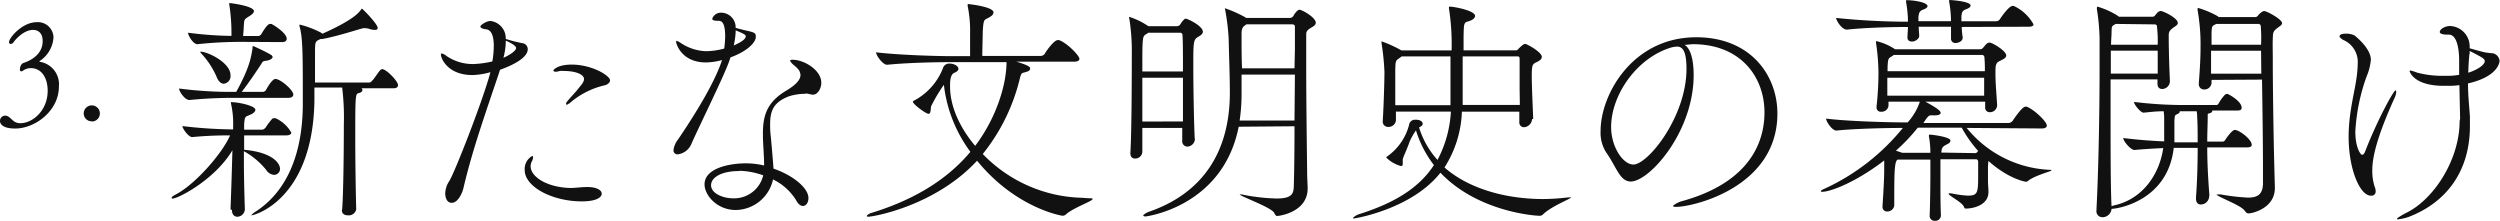
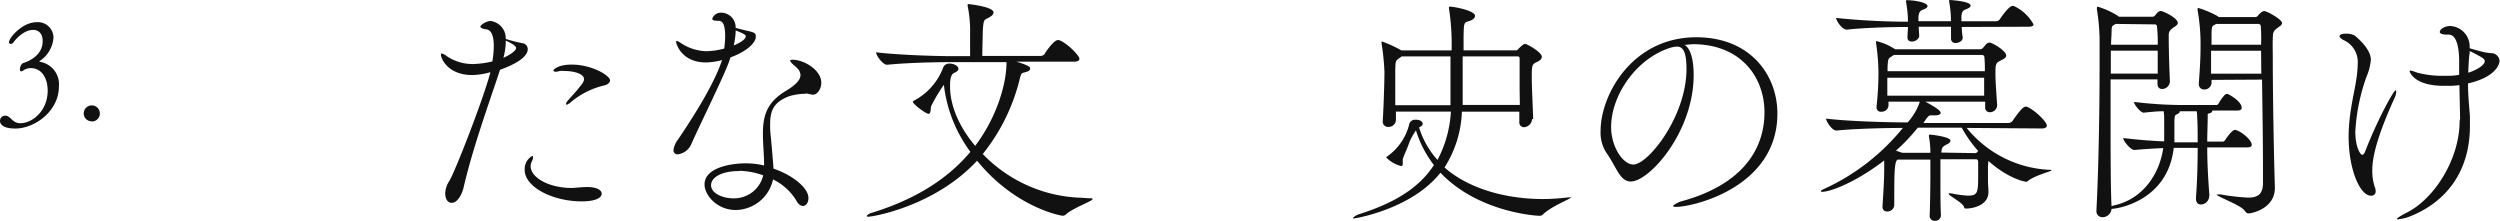
<svg xmlns="http://www.w3.org/2000/svg" id="レイヤー_1" data-name="レイヤー 1" viewBox="0 0 418 37">
  <defs>
    <style>.cls-1{fill:#111;}</style>
  </defs>
  <title>アートボード 1</title>
  <path class="cls-1" d="M2.54,21.49C0,21.49,0,20.37,0,20.23a.86.86,0,0,1,.83-.89H1c.91.19,1.07,1.26,2.42,1.26,2,0,4.55-2.09,4.55-5.41,0-2.16-1-3.8-2.85-3.8a2.23,2.23,0,0,0-1.21.38.7.7,0,0,1-.37.16c-.12,0-.21-.09-.21-.33s.11-.93.65-1.09c.28-.1,3.15-1,3.15-3.59C7.16,5.54,6.39,5,5.52,5,4,5,2.61,6.57,2.31,7a.66.66,0,0,1-.52.35A.28.28,0,0,1,1.52,7h0c0-.66,2.19-3.29,4.61-3.29A2.61,2.61,0,0,1,8.94,6.13q0,.08,0,.17a5.08,5.08,0,0,1-2.26,3.87s-.07,0-.07.1a.08.08,0,0,0,.09.07h0a3.8,3.8,0,0,1,3.15,4.1C9.86,18.55,5.85,21.49,2.54,21.49Z" />
  <path class="cls-1" d="M15.34,20.28A1.31,1.31,0,0,1,14,19a1.35,1.35,0,1,1,1.51,1.31h-.21Z" />
-   <path class="cls-1" d="M38.54,35c.12-3,.24-6.8.32-9.88-2.92,4.92-9.08,8.08-10,8.08-.12,0-.16,0-.16-.12s.2-.32.68-.56c3.32-1.72,7.88-7,9.08-9.88a61.81,61.81,0,0,0-6.32.28h0c-.64,0-1.64-1.44-1.64-1.84a77,77,0,0,0,8.48.56v-.56a14.64,14.64,0,0,0-.36-3.76.7.7,0,0,1,0-.24h.08c1.16,0,4,.6,4,1.28,0,.24-.24.52-.64.72-1,.52-1.12.12-1.24,1.72v.88H43.9a1.09,1.09,0,0,0,.52-.36,11.26,11.26,0,0,1,1.08-1.44.45.45,0,0,1,.32-.12h.24a5.75,5.75,0,0,1,2.64,2.4c0,.24-.2.48-.88.48h-7v2.4c4.8.44,6,2.28,6,3.2a1,1,0,0,1-1,1,1.73,1.73,0,0,1-1.32-.84,12.74,12.74,0,0,0-3.72-3.12V27c0,2.6.08,5.36.16,8a1.3,1.3,0,0,1-1.24,1.24c-.48,0-.92-.32-.92-1.12Zm.8-18.64a76.61,76.61,0,0,0-7.68.36h0c-.76,0-1.72-1.44-1.72-1.92a67.21,67.21,0,0,0,9.56.56c2.2-4,2.48-5.72,2.72-7.28,0-.28,0-.36.08-.36a.49.49,0,0,1,.28.08c.16.08,1.8.8,2.64,1.32.24.12.36.28.36.44s-.36.52-1.12.6c-.6.08-.56.2-.84.64-.72,1.08-1.88,2.84-3.2,4.56H44a.69.69,0,0,0,.48-.32c.32-.6,1.08-1.84,1.56-1.84.88,0,3,1.88,3,2.6,0,.28-.2.56-.84.56Zm1-9.36A69.69,69.69,0,0,0,33,7.39h0c-.72,0-1.56-1.48-1.56-1.92A59.92,59.92,0,0,0,38.7,6V5.79a31,31,0,0,0-.36-5,.9.9,0,0,1,0-.28h0c.2,0,4.12.48,4.12,1.36,0,.24-.28.52-.6.72-1.16.76-1,.51-1.12,2.16,0,.47-.08.87-.08,1.27h2.6a.83.83,0,0,0,.44-.32C44,5.19,44.7,4,45.14,4h.24c.36.16,2.56,1.52,2.56,2.48,0,.28-.2.56-.76.56Zm-6.8,1.64c1.2,0,5,1.84,5,3.92A1.28,1.28,0,0,1,37.42,14c-.44,0-.92-.36-1.24-1.24a13.84,13.84,0,0,0-2.4-3.68,2.33,2.33,0,0,1-.32-.4ZM57.21,35c.2-2.48.28-9.72.28-14.16a40.63,40.63,0,0,0-.28-6.2H52.57v2.24C52.29,33.35,42.57,36,42.06,36H42a3.09,3.09,0,0,1,.84-.68c6.52-4.32,7.79-12.24,7.79-18v-.52c0-7.68,0-10.56-.55-12.39a.47.47,0,0,1,0-.21c0-.08,0-.08.08-.08a16,16,0,0,1,3.55,1.36l.2.16c4.8-2.15,6-3.35,6.48-4.07q.06-.12.12-.12c.12,0,2.64,2.56,2.64,3.23,0,.21-.16.32-.48.32a3,3,0,0,1-.88-.15,1.82,1.82,0,0,0-.68-.13,1.5,1.5,0,0,0-.4,0c-.48.09-4.2,1.32-6.8,1.8h-.08a.51.51,0,0,1-.24,0l-.16.08c-.76.36-.76.4-.76,2.56v4.64h9.08c.24,0,.44-.28.6-.44.36-.4,1-1.44,1.28-1.68a.53.53,0,0,1,.28-.12c.68,0,2.64,2,2.64,2.68,0,.28-.2.52-.76.52H60.44a.41.41,0,0,1,.16.32c0,.2-.24.4-.6.48-.56.16-.6.16-.6,7.12,0,4.24.08,9.52.16,12.32A1.26,1.26,0,0,1,58.16,36c-.52,0-1-.24-1-.84Z" />
  <path class="cls-1" d="M83.37,12.39C81.25,18.71,79,25,77.53,31.27c-.24,1.12-1,2.64-2,2.64s-1.09-1.28-1.09-1.56a4,4,0,0,1,.68-2.08C76,28.91,80.76,16.75,82,12.07a12.16,12.16,0,0,1-3,.48c-4.2,0-5.28-2.84-5.28-3.4,0-.16,0-.2.16-.2a1.76,1.76,0,0,1,.76.4A7.82,7.82,0,0,0,79,10.71a15.54,15.54,0,0,0,3.32-.44,15,15,0,0,0,.24-2.6c0-1.48-.32-2.64-1.24-2.76-.6-.08-1-.24-1-.48s1-.92,1.68-.92a2.9,2.9,0,0,1,2.56,3,24.31,24.31,0,0,0,2.84.72,1,1,0,0,1,.84,1c0,1.76-3.76,3.12-4.64,3.44Zm.8-2.72c1.16-.52,2.12-1.2,2.12-1.64s-1.2-1-1.72-1.24a11.29,11.29,0,0,1-.4,2.88Zm14,21.6c1.6,0,2.44.52,2.44,1.12,0,.4-.48,1.28-3.36,1.28-4.84,0-9.52-2.4-9.52-5.24A2.5,2.5,0,0,1,89,26.07q.12,0,.12.24a1.38,1.38,0,0,1-.2.68,2,2,0,0,0-.2.8c0,1.8,2.8,3.56,6.68,3.64.72,0,1.48-.12,2.64-.16Zm-3-14c-.2.16-.32.24-.4.24s-.12-.08-.12-.16a.56.56,0,0,1,.16-.36c1-1.2,1.32-1.44,2-2.32.28-.36.84-.92.84-1.44,0-.84-1.52-1.36-3.32-1.36a3.91,3.91,0,0,0-.76,0A3.14,3.14,0,0,1,93,12c-.28,0-.48-.08-.48-.2s.68-1,3.08-1c3.36,0,6.4,1.84,6.4,2.64,0,.4-.44.68-.8.8a13.56,13.56,0,0,0-6.08,3.12Z" />
  <path class="cls-1" d="M124.29,5c2,.44,2.08.48,2.08,1.2s-1.08,2.24-4.24,3.4a15.26,15.26,0,0,1-.52,1.44c-1.16,2.88-4.76,10.2-6,13a2.86,2.86,0,0,1-2.24,1.76.66.66,0,0,1-.76-.72,3.57,3.57,0,0,1,.76-1.76c4.52-6.68,6.52-10.72,7.36-13.28a11,11,0,0,1-2.68.4c-4.2,0-5-3.24-5-3.4s0-.2.12-.2.68.36.8.44a8,8,0,0,0,4.12,1.28,12.27,12.27,0,0,0,3-.44,17.6,17.6,0,0,0,.16-2c0-2.6-.72-2.64-1.16-2.64-.64,0-1-.07-1-.36a1.52,1.52,0,0,1,1.48-1A2.44,2.44,0,0,1,123,4.59s0,0,0,.07Zm10.32,10.68a9.63,9.63,0,0,0-2.64.4c-2.64,1-3.2,2.44-3.2,4.64a15,15,0,0,0,.12,2.24s.32,3.44.44,5.24c3,1,5.84,3.12,5.84,4.92,0,.76-.4,1.32-.92,1.32-.36,0-.8-.28-1.16-1A9.35,9.35,0,0,0,129.25,30,6.46,6.46,0,0,1,123,35.11c-3.08,0-5.2-2.44-5.2-4.28,0-2.84,4.52-3.52,6.84-3.52a13.32,13.32,0,0,1,3.12.36c0-1.76-.2-3.6-.2-5.16v-.24c0-3.24.88-5.28,3.84-7.08,1.48-.88,2.44-1.76,2.44-2.64a1.64,1.64,0,0,0-.48-1.08c-.24-.28-.76-.68-.88-.8s-.36-.4-.36-.52.12-.16.4-.16c1.92,0,4.8,1.72,4.8,3.84,0,1.08-.68,2-1.36,2-.36,0-.76-.16-1.16-.2Zm-11,12.92c-3.24,0-4.72,1.2-4.72,2.36,0,1.4,2,2.2,3.72,2.2a5,5,0,0,0,5-3.84,12.4,12.4,0,0,0-4-.76Zm-.92-21c1-.44,2-1,2-1.52,0-.24-.2-.4-1.68-1a12.4,12.4,0,0,1-.32,2.48Z" />
  <path class="cls-1" d="M182.05,33.15c.44,0,.64,0,.64.12,0,.36-3.08,1.4-4.4,2.52a.85.85,0,0,1-.64.28c-.2,0-7.88-1.32-14.28-9.2-7,7.56-17.32,9.36-18.16,9.36-.2,0-.28,0-.28-.12s.4-.4.68-.48c5.88-1.8,12.08-4.8,16.64-10.24a23.3,23.3,0,0,1-4.36-10.64c0-.08-.08-.56-.08-.56a27,27,0,0,0-2.12,3.56c-.12.44,0,1.28-.44,1.28s-2.6-1.6-2.6-2c0-.08,0-.16.24-.24a10.41,10.41,0,0,0,4.76-5.36,1.09,1.09,0,0,1,1.16-.8c.68,0,1.44.4,1.44.88,0,.2-.16.44-.64.64-.72.28-.76,1.36-.76,2.32,0,3.24,1.56,6.8,4.2,9.92,3.68-4.88,5.24-10.44,5.24-14H159c-2.24,0-7.12.08-10.68.44h0c-.72,0-1.84-1.56-1.84-2.08,4.12.48,10.4.64,12.72.64h3V5.55a20.53,20.53,0,0,0-.4-4.51.78.78,0,0,1,0-.28.09.09,0,0,1,.08-.08c.12,0,4.24.44,4.24,1.4a.9.9,0,0,1-.44.64c-1.12.79-1.2.12-1.36,2.43,0,.68-.08,3-.08,4.2H174a.83.83,0,0,0,.68-.36c0-.08,1.48-2.28,2.16-2.28a.51.51,0,0,1,.24,0c1.36.48,3.4,2.6,3.4,3.12,0,.24-.2.48-.88.48h-9.68c1.36.4,2.32.76,2.32,1.12s-.28.48-.68.6c-.68.24-.72,0-1,.92a32.21,32.21,0,0,1-6.24,12.8,23.85,23.85,0,0,0,16.6,7.32Z" />
-   <path class="cls-1" d="M199.79,23.19a1.32,1.32,0,0,1-1.24,1.32.88.88,0,0,1-.88-1V21.39H191v4a1.19,1.19,0,0,1-1.2,1.12c-.44,0-.8-.24-.8-.88v-.12c.24-3.56.24-15.6.24-17.28a34.56,34.56,0,0,0-.4-5,1.16,1.16,0,0,0-.08-.32.09.09,0,0,1,.08-.08,12,12,0,0,1,3,1.44l.2.11h4.72a.73.73,0,0,0,.6-.32,3.27,3.27,0,0,1,.76-.92.3.3,0,0,1,.2,0c.28,0,2.8,1.21,2.8,2.16,0,.48-.64.76-.88.92-.72.44-.72,1-.72,4.84s.12,9.88.24,12.12Zm-2-11.24c0-2.8,0-5.16-.08-6.08a.38.38,0,0,0-.36-.4H192a2.81,2.81,0,0,1-.36.24c-.64.4-.64.4-.64,6.24Zm0,8.36V13H191v7.32Zm9.32.88c-2.64,13.36-15.44,15-15.56,15-.28,0-.4-.08-.4-.16s.28-.36,1-.64c9-3.12,13.48-10.08,13.48-19.88,0-2.72-.12-5.64-.2-9.08a36,36,0,0,0-.56-4.67.79.79,0,0,0-.08-.28s0-.08.08-.08a20.4,20.4,0,0,1,3.32,1.48l.16.12h7.36a.72.72,0,0,0,.56-.37s.56-1,1-1S220,2.92,220,3.8c0,.48-.68.75-.92.92-.56.35-.68.63-.68,1v5.55c0,5.92.12,14.36.16,18,0,.44.08,1.6.08,2.24,0,4-4.8,4.6-5.08,4.6s-.36-.24-.52-.52c-.44-.92-5.76-2.8-5.76-3.08a.18.18,0,0,1,.12,0,2,2,0,0,1,.6.08,32.57,32.57,0,0,0,5.44.6c2.56,0,2.84-.8,2.88-2,.08-2.44.12-6.16.12-10.08Zm9.4-8.72h-8.92v3.24a30.47,30.47,0,0,1-.32,4.44h9.17Zm0-4.32V4.47c0-.27-.16-.4-.48-.4h-7.64l-.32.25c-.4.27-.48.71-.48,1.39,0,2.08,0,3.92.08,5.72h8.77Z" />
  <path class="cls-1" d="M256.16,19.91a1.43,1.43,0,0,1-1.36,1.36.77.77,0,0,1-.77-.77.76.76,0,0,1,0-.11h0V18.67h-9.6A18.49,18.49,0,0,1,241.52,28c4.2,3.68,10.48,5.28,16.52,5.28A35.74,35.74,0,0,0,262.2,33h.32a.23.23,0,0,1,.16,0c0,.24-3.16,1.4-4.64,2.8a.78.78,0,0,1-.6.28c-.84,0-10.4-.68-16.6-7.2-4.83,6.12-14.31,7.64-14.4,7.64s-.24,0-.24-.08a2.72,2.72,0,0,1,1.2-.68c5.88-1.88,9.91-4.4,12.35-8.16a18.36,18.36,0,0,1-3-5.8,11.24,11.24,0,0,0-1.08,1.92c-.25.84-1.09,2.6-1.13,2.92v.68c0,.24,0,.44-.31.44A5.64,5.64,0,0,1,232,26.55c-.12-.12-.2-.16-.2-.24s.08-.12.2-.2a9.3,9.3,0,0,0,3.59-5.2,1,1,0,0,1,1.1-.89h.07c.75,0,1.11.36,1.11.64s-.11.4-.6.64a14.29,14.29,0,0,0,3.08,5.44,19.55,19.55,0,0,0,2.24-8.08h-9.19v1.44a1.23,1.23,0,0,1-1.28,1.12.88.88,0,0,1-.92-1v-.08c.16-2.48.28-6.76.28-8.12A40.79,40.79,0,0,0,231,7.27.9.9,0,0,1,231,7V6.91a21,21,0,0,1,3.32,1.52h8.39a39.51,39.51,0,0,0-.44-7,.43.43,0,0,1,0-.2c0-.12,0-.12.2-.12.56,0,4.16.64,4.16,1.55,0,.37-.44.73-1.16.92s-.72.36-.76,2.68V8.42h8.6c.28,0,.36,0,.48-.16.72-.72,1-.92,1.24-.92s2.76,1.36,2.76,2.16c0,.48-.52.72-.84.88-.72.32-.84.48-.84,2.28,0,2,.16,4.84.24,7.24ZM234.36,9.43l-.31.24c-.72.48-.72.48-.76,2.08v5.84h9.23V9.43Zm19.72,5.44V9.75c0-.12-.12-.32-.24-.32h-9.28v8.12h9.56Z" />
  <path class="cls-1" d="M283.18,12.55c0,9.52-7.4,17.8-10.52,17.8-1.84,0-2.4-2.48-4.12-4.88a6.17,6.17,0,0,1-.92-3.6c0-6,5.28-15.64,16-15.64,9,0,13.56,6.28,13.56,12.76,0,12.36-14.12,15.6-16.92,15.6-.36,0-.56-.08-.56-.16a4,4,0,0,1,1.68-.84c11.36-3.2,13.64-10,13.64-14.8,0-5.84-3.88-11.32-11.8-11.4-.52,0-1,.08-1.56.12C282.66,8.07,283.18,10,283.18,12.55Zm-13.8,8.68c0,3.36,2,6.28,3.72,6.28,2.44,0,8.88-8,8.88-16,0-3.12-.72-3.72-1.6-3.72a4.74,4.74,0,0,0-1.12.2C273.5,9.83,269.38,16,269.38,21.23Z" />
  <path class="cls-1" d="M328.83,21.39a18.92,18.92,0,0,0,13.76,7c.28,0,.4,0,.4.12s-2.8.84-3.88,1.72c-.16.12-.2.16-.32.16-.36,0-3.16-.64-6.32-3.48a10,10,0,0,0-.08,1.6v1.72c0,.72.08,1.08.08,1.88,0,2.12-2.36,2.72-3.64,2.76-.35,0-.35,0-.47-.32-.33-.76-2.56-1.84-2.56-2.16a.31.31,0,0,1,.2-.08,4.59,4.59,0,0,1,.56.08,16.68,16.68,0,0,0,2.47.32c1.64,0,1.72-.48,1.72-3.4v-2.2c0-.44-.24-.48-.39-.48h-5.92v3.56c0,1.88,0,4,.08,5.76V36a.91.91,0,0,1-.9.92h-.1a.82.82,0,0,1-.88-.88h0c.08-2,.12-5,.12-7.36v-2h-5.48c-.56.36-.56,2.24-.56,7.68a1.15,1.15,0,0,1-1.2,1,.74.74,0,0,1-.76-.84v-.12c.16-2.48.28-4.56.28-6.12V26.83c-4.8,3.68-9,5.24-10.36,5.24q-.24,0-.24-.12c0-.08.24-.24.72-.44a36.46,36.46,0,0,0,13-10.12c-2.76,0-8,.12-11.12.44h0c-.72,0-1.72-1.52-1.72-2,3.88.48,10.92.64,13.64.64A9.9,9.9,0,0,0,321,17h-5.24v.68a1.15,1.15,0,0,1-1.2,1,.7.7,0,0,1-.8-.76v-.12a52.82,52.82,0,0,0,.32-5.56,35.57,35.57,0,0,0-.4-5,.9.9,0,0,1,0-.28c0-.08,0-.08.08-.08a9.81,9.81,0,0,1,2.92,1.24l.2.12H331a.61.61,0,0,0,.52-.2c.28-.28.52-.68.76-.8a.68.68,0,0,1,.4-.12c.4,0,2.76,1.36,2.76,2.16,0,.48-.72.72-1.08.92-.64.28-.72.72-.72,1.76v.4c0,1.68.2,3.64.28,5.24v0a1.19,1.19,0,0,1-1.2,1.16.75.75,0,0,1-.8-.84v-.92h-10c1.84,1,2.56,1.52,2.56,1.88,0,.2-.28.4-.84.4a2.46,2.46,0,0,1-.52,0h-.24c-.4,0-.6.24-1.28,1.28h14.23a.89.89,0,0,0,.68-.36c.68-1,1.68-2.36,2.12-2.36a.51.51,0,0,1,.24,0c1.2.44,3.36,2.48,3.36,3.16,0,.24-.2.48-.88.48ZM328,4.51a13.74,13.74,0,0,0,.16,1.72v.08c0,.6-.75.88-1.15.88a.72.72,0,0,1-.8-.64.75.75,0,0,1,0-.08v-2h-5.4c0,.56.08,1.12.08,1.56s-.64.92-1.2.92c-.4,0-.76-.2-.76-.64V6.23c0-.56.08-1.16.08-1.72-2.24,0-6.76.08-10.2.44h0C308,5,307,3.44,307,3a118.44,118.44,0,0,0,12,.63V3a21.37,21.37,0,0,0-.32-2.76V.11s.08-.08.12-.08c1.2,0,3.48.36,3.48,1,0,.16-.16.36-.68.56s-.76.36-.84,1.28v.68h5.44V3.11a18.83,18.83,0,0,0-.31-2.87V.08S325.93,0,326,0s3.48.2,3.48.92c0,.2-.16.4-.69.6s-.8.36-.84,1.28v.75h5.8a.8.8,0,0,0,.64-.35c.24-.4,1.52-2.2,2.08-2.2a.51.51,0,0,1,.24,0A7.22,7.22,0,0,1,340,4.07c0,.21-.16.4-.84.4ZM316.64,9.19l-.28.2c-.6.4-.68.24-.76,1.84v.68h16.27a23.25,23.25,0,0,0-.08-2.36.38.38,0,0,0-.4-.36H316.64ZM315.56,13v3h16.19V13Zm14.63,12.6a.48.48,0,0,0,.48-.28l.08-.08A20.86,20.86,0,0,1,328,21.35h-7.35A30.55,30.55,0,0,1,317,25.19l.8.28c.08,0,.16,0,.2.08h4.76a15.28,15.28,0,0,0-.24-2.72.43.43,0,0,1,0-.2c0-.08,0-.12.2-.12s3.4.36,3.4,1a.64.64,0,0,1-.32.48c-.88.48-1.16.52-1.2,1.52v0Z" />
  <path class="cls-1" d="M369.37,32.87a1.4,1.4,0,0,1-1.4,1.32c-.44,0-.8-.28-.8-1V33c.2-2.68.28-5.6.28-8.28h-4c-1,8.88-9.4,10.2-10.4,10.2h0a1.52,1.52,0,0,1-1.52,1.4,1,1,0,0,1-1-1.16V35c.32-6.12.52-15.6.52-23.84V6.47a34.5,34.5,0,0,0-.44-4.87,1,1,0,0,1,0-.32c0-.12,0-.16.12-.16a13.36,13.36,0,0,1,3.36,1.52l.2.16h5.56a.58.58,0,0,0,.52-.28c.32-.4.56-.68.92-.68s2.84,1.15,2.84,2c0,.37-.52.6-.72.76-.76.56-.8.8-.8,1.44,0,.36,0,3.28.2,7.52a1.32,1.32,0,0,1-1.28,1.32c-.44,0-.8-.24-.8-.88v-.72h-7.84v5.64c0,6.2,0,12.56.16,15.56a4.15,4.15,0,0,1,.52-.16c4.76-1.08,7.52-5.28,8.12-9.56-1.76.08-3.64.2-4.8.32h0c-.64,0-1.88-1.48-1.88-2h0c2.28.28,4.76.48,6.84.56V20a9.21,9.21,0,0,0-.08-1.4c-1.24,0-2.52.16-3.36.24h0c-.48,0-1.6-1.32-1.6-1.8a68.11,68.11,0,0,0,8.28.52h5.48c.24,0,.32-.16.44-.36a7,7,0,0,1,1-1.36.43.43,0,0,1,.28-.12.3.3,0,0,1,.2,0c.76.36,2.32,1.36,2.32,2.32,0,.24-.16.44-.72.44h-4.2c0,.16,0,.32-.4.44s-.36.08-.36.44c0,1.36-.08,2.76-.08,4.32h2.56c.28,0,.4-.2.52-.4.4-.6,1.16-1.56,1.52-1.56.76,0,2.84,1.6,2.84,2.48,0,.24-.16.44-.76.44h-6.68c0,2.32.12,4.92.36,8ZM352.93,8.47v3.84h7.84V8.47ZM353.77,4l-.16.08c-.6.32-.52.4-.56,1.4,0,.56-.08,1.24-.08,2h7.8a21.92,21.92,0,0,0-.12-3,.36.36,0,0,0-.32-.4h0Zm13.68,19.8c0-1.52,0-3-.08-4.2a6.74,6.74,0,0,0-.08-1h-2.85a.15.15,0,0,1,0,.12c0,.12-.12.24-.48.4s-.32.24-.4,1v3.68h3.89Zm2.32-10.44v.48a1.18,1.18,0,0,1-1.2,1.12.87.87,0,0,1-.92-1v-.16c.24-3.12.28-4.68.28-5.88a32.89,32.89,0,0,0-.48-6.15,1.13,1.13,0,0,1,0-.32c0-.08,0-.12.08-.12a15.73,15.73,0,0,1,3.24,1.36l.2.16h6.08a.56.56,0,0,0,.51-.28c.21-.28.73-.72,1-.72.49,0,3,1.4,3,2,0,.36-.48.59-.67.75-.88.64-.84.88-.88,1.84s0,2.12,0,3.52c0,6.08.19,15.8.27,18.4,0,.12.08,2.8.08,3.08,0,3.4-3.79,4.24-4.39,4.24-.36,0-.44-.2-.72-.52-.64-.88-4.64-2.32-4.64-2.64h.2a3.28,3.28,0,0,1,.56,0,35,35,0,0,0,4.48.52c1.6,0,2.44-.52,2.52-2.24V27.87c0-3.6-.08-9.52-.16-14.56Zm8.28-4.88h-8.36v3.84h8.4ZM370.57,4l-.24.12c-.48.24-.52.32-.56,1.36v2h8.28A25.81,25.81,0,0,0,378,4.36.39.39,0,0,0,377.6,4Z" />
  <path class="cls-1" d="M392.69,22.87c0-4,1-7.44,1.32-9.84a18.17,18.17,0,0,0,.2-2.36,4,4,0,0,0-2.44-4c-.44-.28-.6-.48-.6-.6,0-.32.52-.44,1-.44a3.26,3.26,0,0,1,1.48.28S396.41,8,396.41,10a9.34,9.34,0,0,1-.72,2.8,32.21,32.21,0,0,0-1.88,9.2c0,2.68.88,3.88,1.12,3.88s.4-.2.6-.76c2-5.12,4.68-10,5-10q.12,0,.12.24a2.59,2.59,0,0,1-.2.84c-2.16,4.76-3.8,9.2-3.8,12.2a8.53,8.53,0,0,0,.4,2.84,1.82,1.82,0,0,1,.16.72.69.69,0,0,1-.61.76h-.15C394.57,32.75,392.69,28.27,392.69,22.87Zm18.64-3-.12-5.64a11.19,11.19,0,0,1-1.6.12h-1c-5.08,0-5.72-2.4-5.72-2.44s0-.12.16-.12a8.89,8.89,0,0,1,1.12.36,16.26,16.26,0,0,0,4.6.52h.88a10.34,10.34,0,0,0,1.52-.16V10.15c0-1.8-.32-4.36-1.72-4.36h-.24c-.92,0-1.28-.2-1.28-.44,0-.48.88-1,1.72-1a3.42,3.42,0,0,1,3.28,3.4v.32c.8.24,2,.56,2.52.68a11.7,11.7,0,0,0,1.36.16,1.43,1.43,0,0,1,1.12,1.28c0,.12-.16,2.6-5.28,3.76,0,2,.2,3.72.32,5.52v1.6c0,7.64-4,12.8-10.24,15.2a8.32,8.32,0,0,1-1.76.4c-.12,0-.2,0-.2-.08s.4-.4,1.56-1c4.64-2.28,8.92-8.92,8.92-15.36ZM412.89,9c-.12,1.12-.16,2.16-.2,3.16,1.64-.52,2.76-1.36,2.76-1.92,0-.4-.32-.6-2.52-1.72,0,.2,0,.36,0,.52Z" />
</svg>